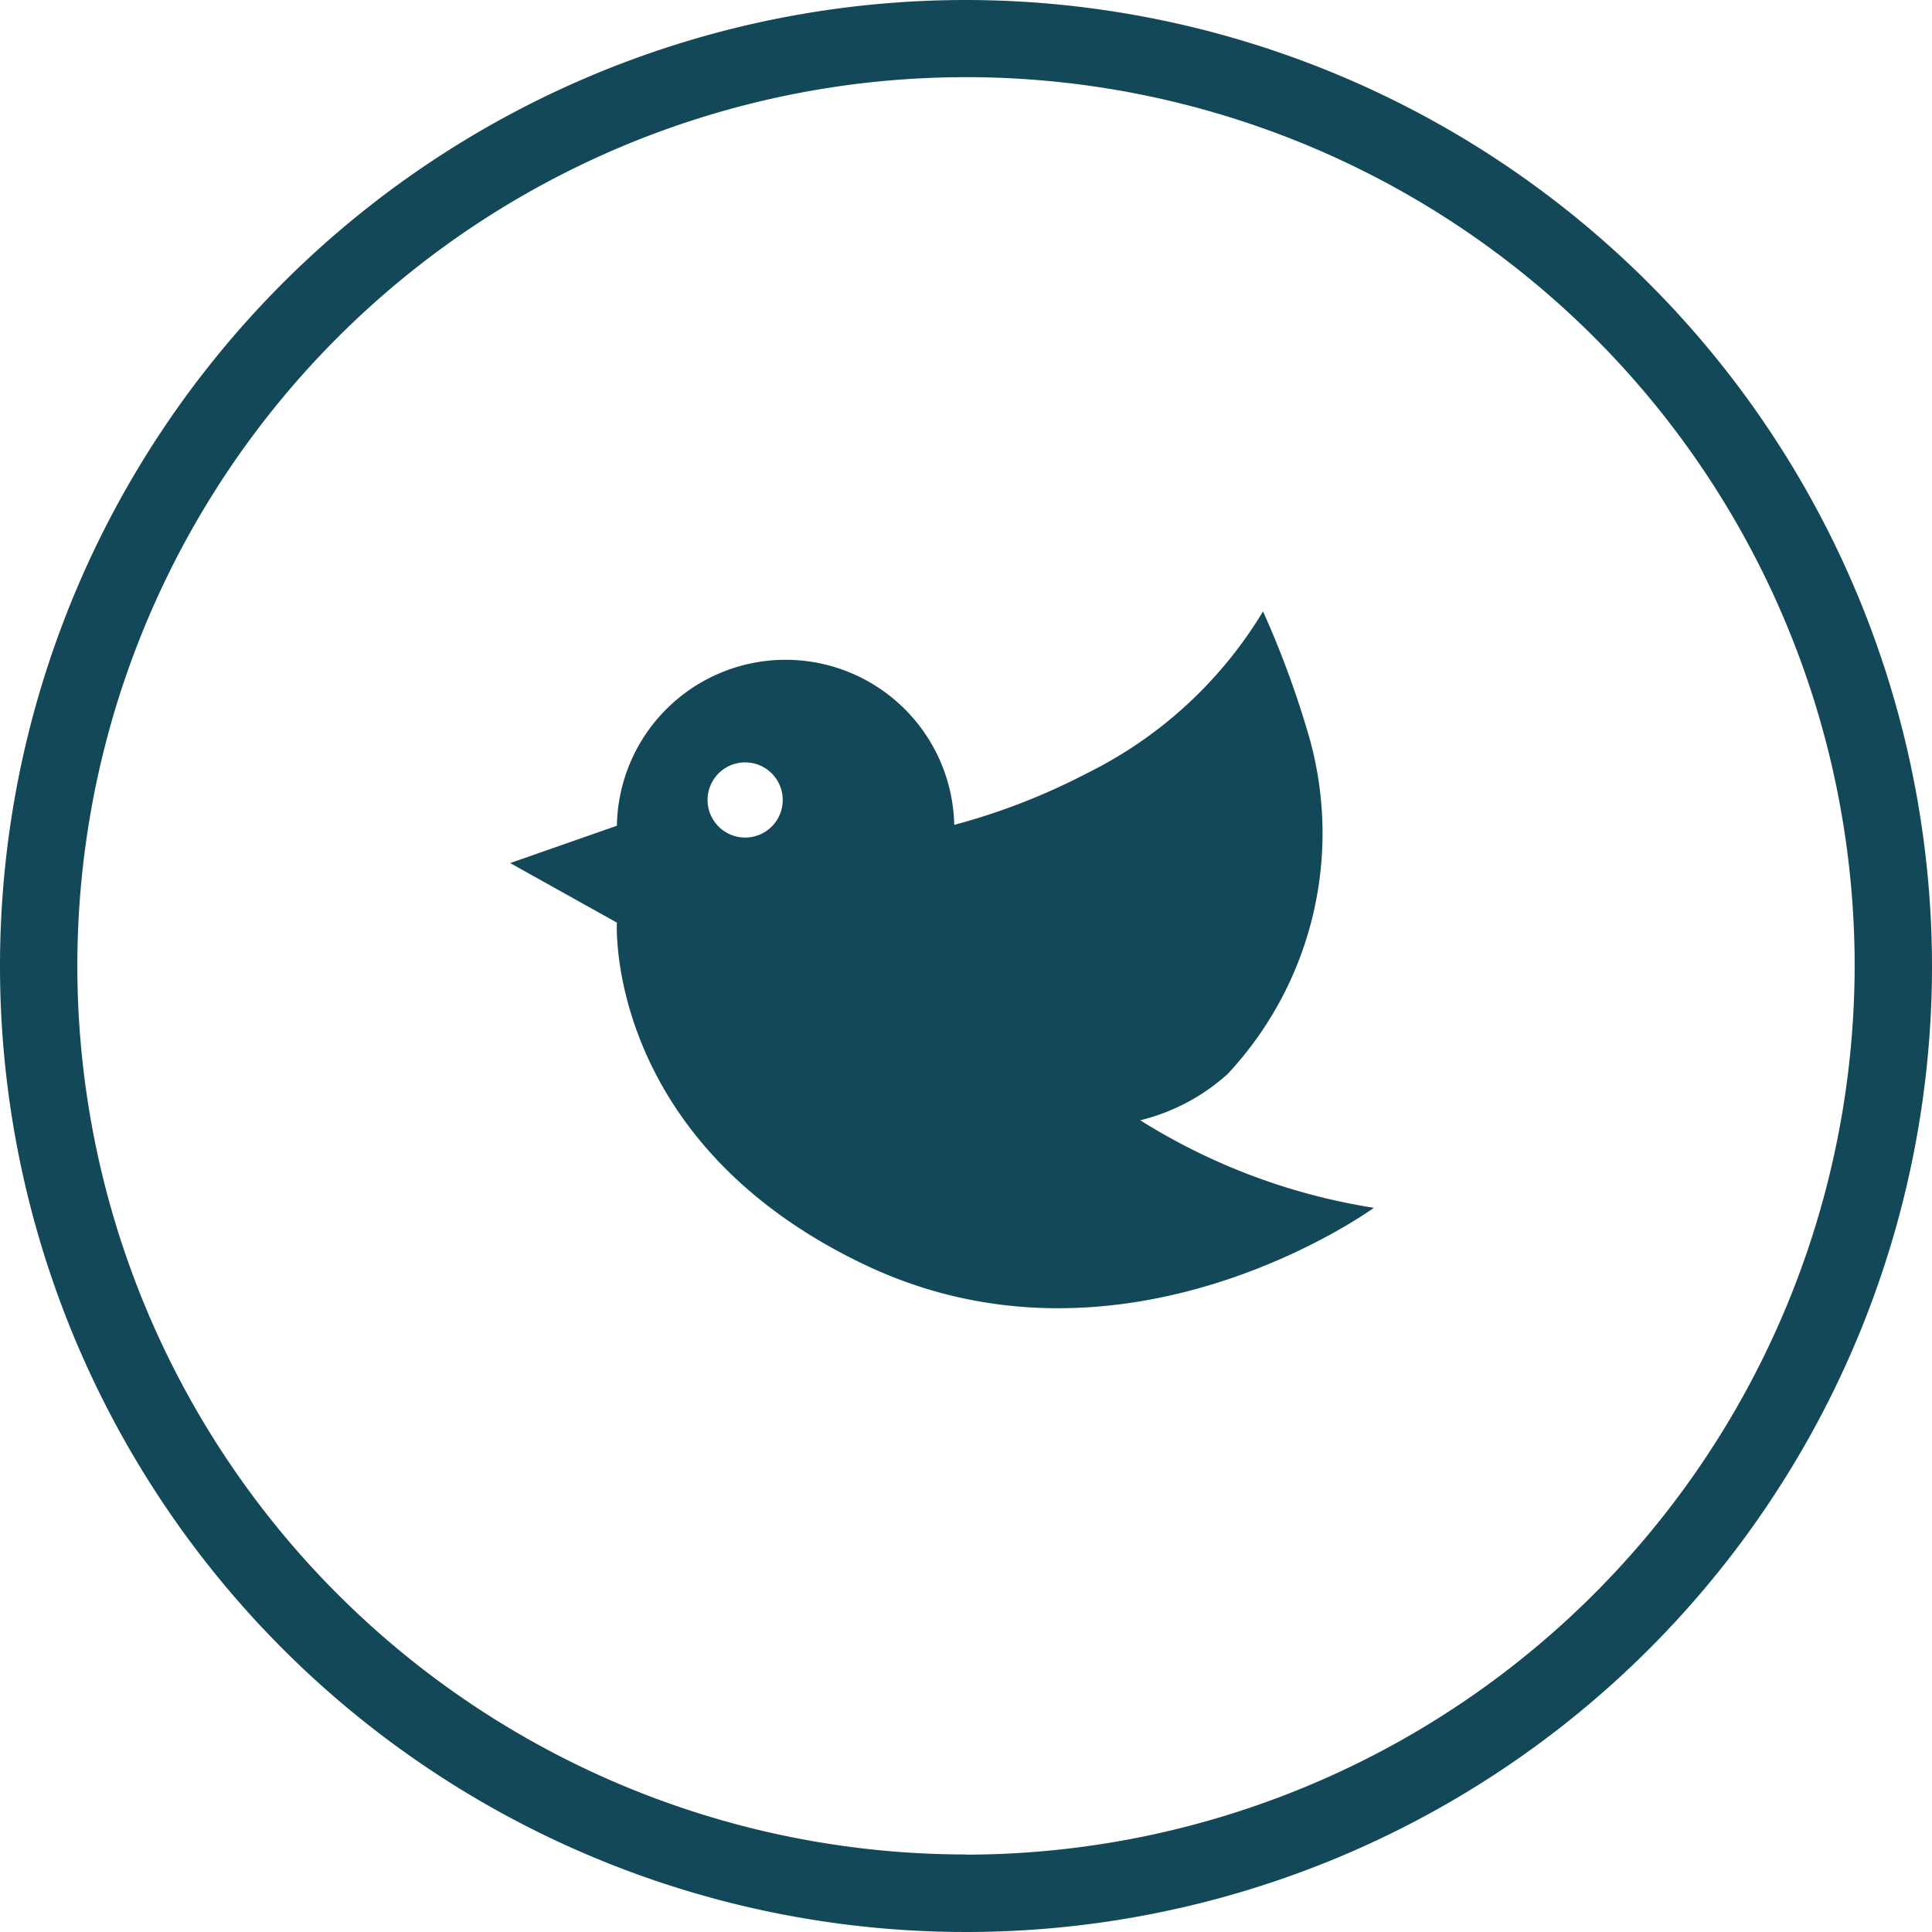
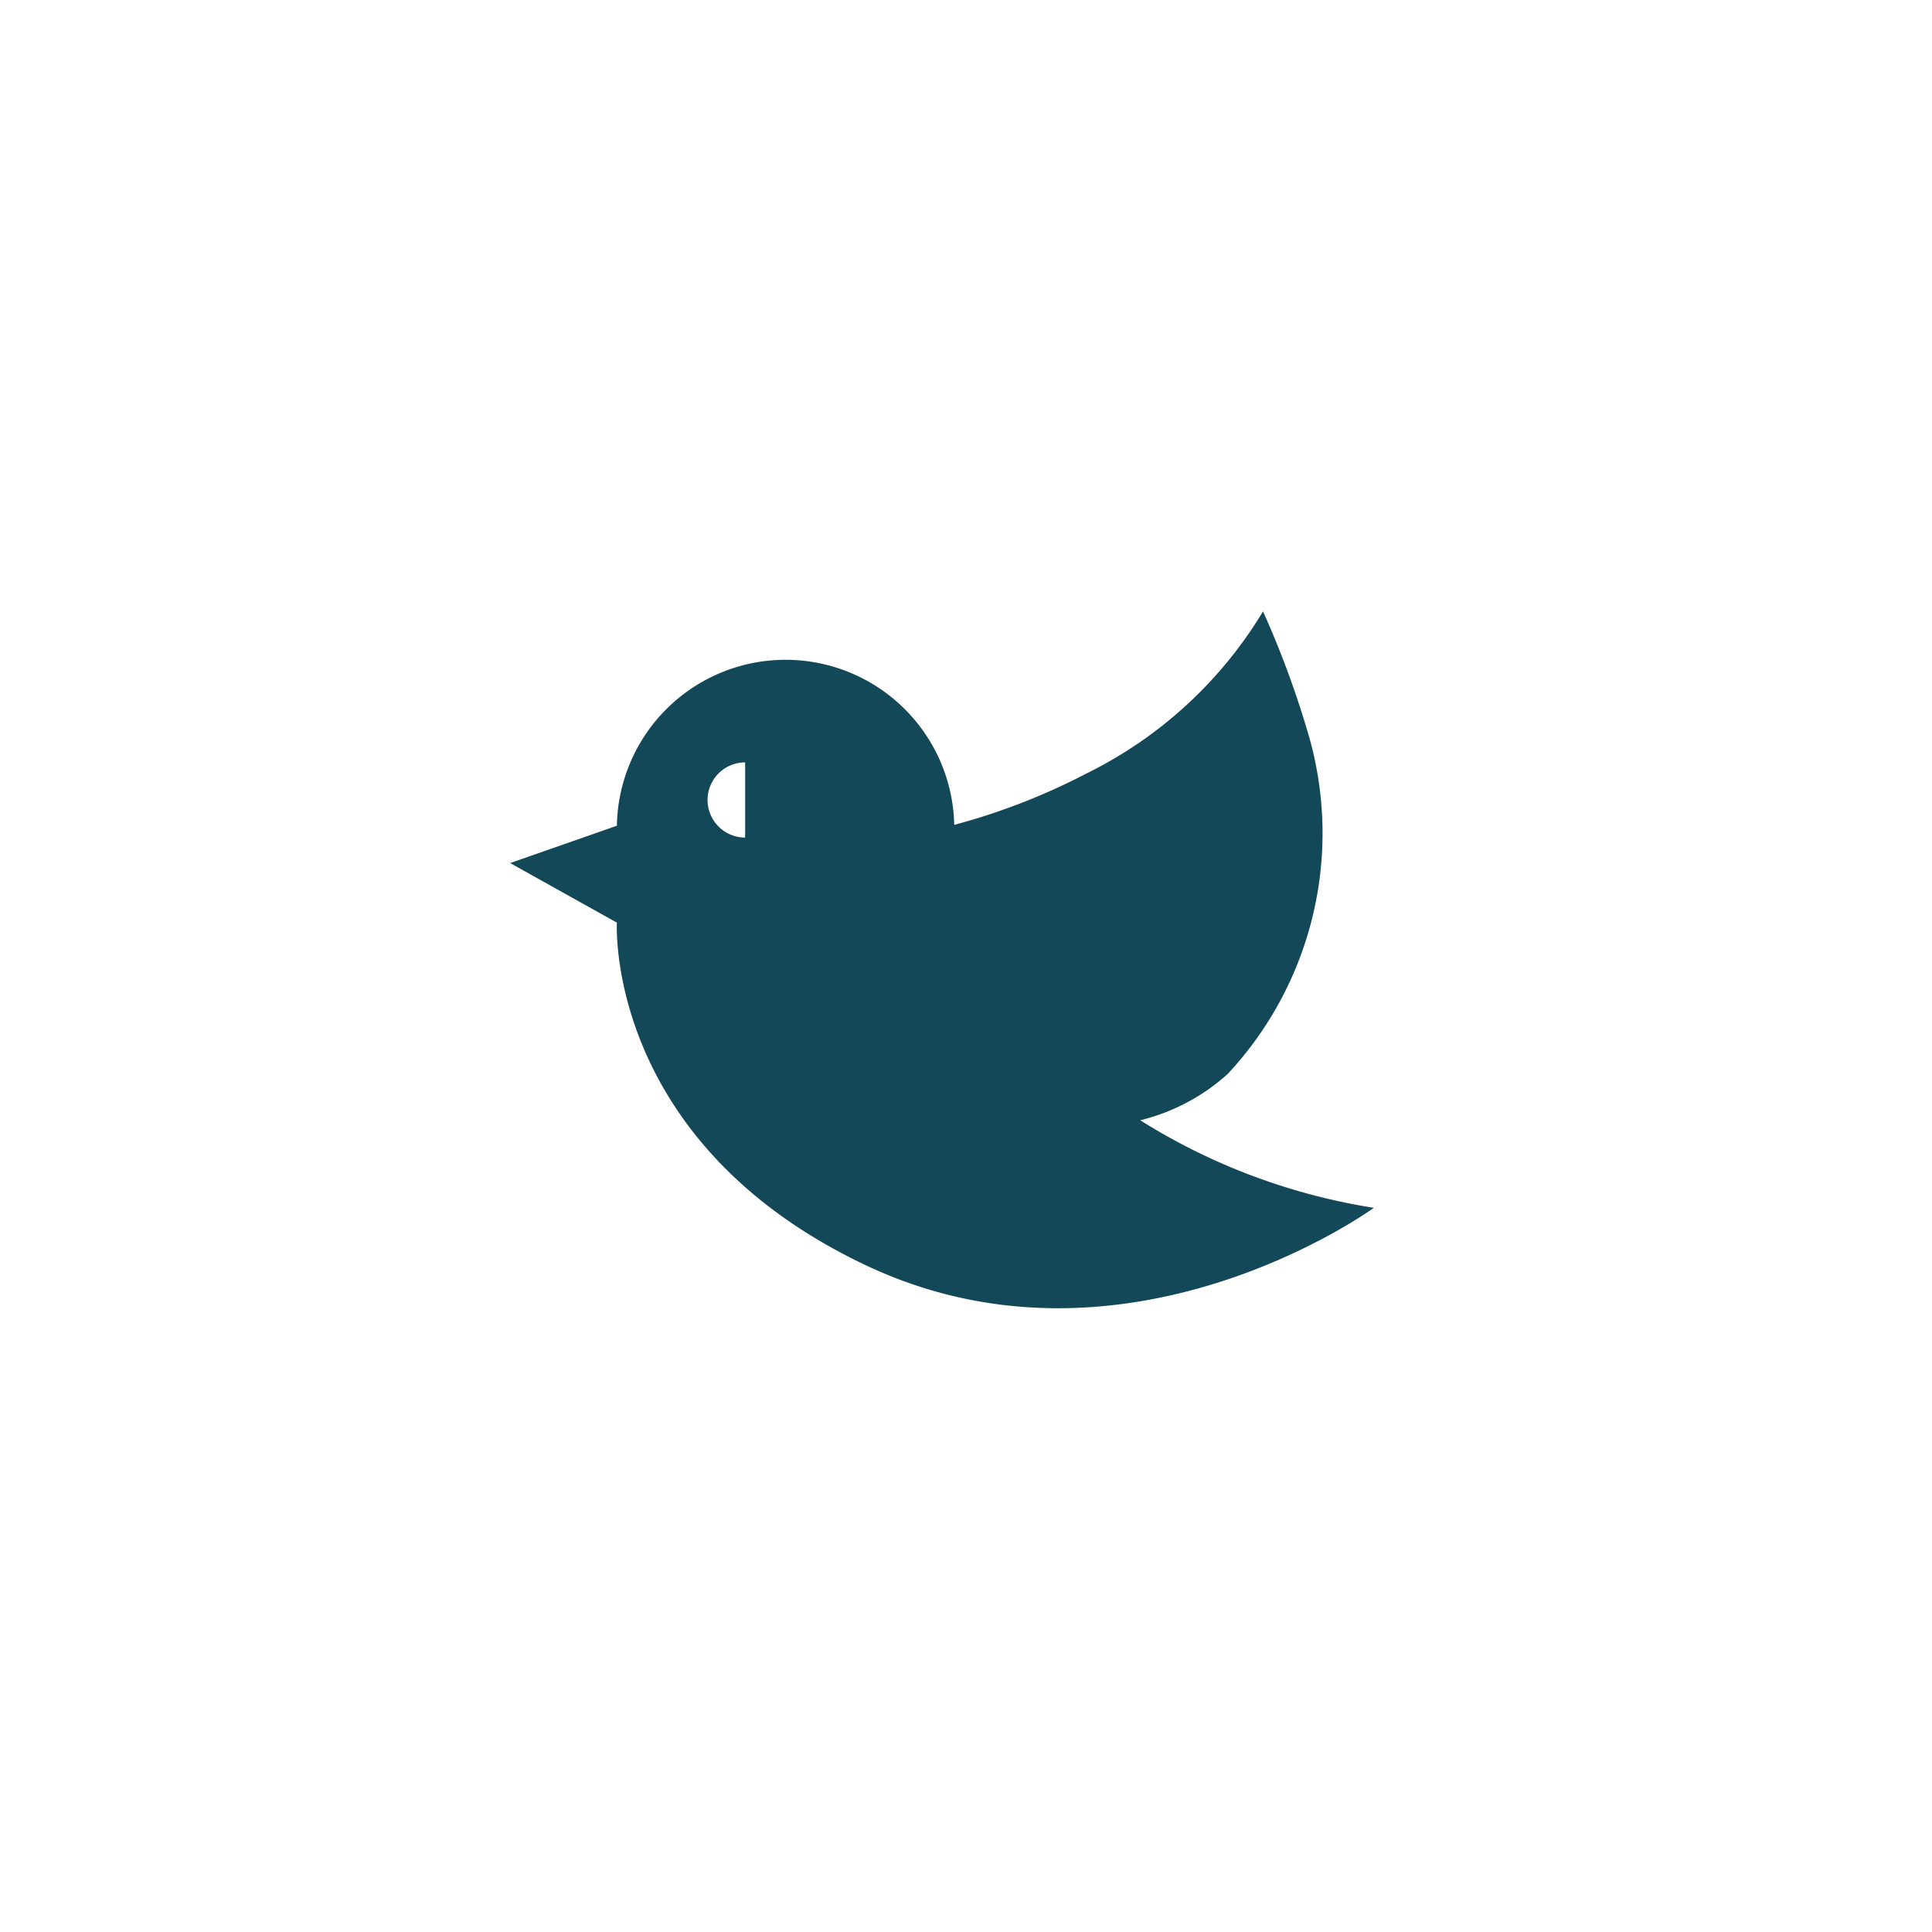
<svg xmlns="http://www.w3.org/2000/svg" width="31.046" height="31.046" viewBox="0 0 31.046 31.046">
  <g id="Group_138" data-name="Group 138" transform="translate(0 0)">
    <g id="Group_3143" data-name="Group 3143">
-       <path id="Path_128" data-name="Path 128" d="M1089.765,390.815a3.248,3.248,0,0,0,1.406-.745,5.67,5.67,0,0,0,1.278-5.517,15.161,15.161,0,0,0-.711-1.915,6.832,6.832,0,0,1-2.828,2.6,10.419,10.419,0,0,1-2.134.83,2.711,2.711,0,0,0-5.421.014h0l-1.715.6,1.715.957s-.2,3.51,3.988,5.5,8.176-.917,8.176-.917A9.974,9.974,0,0,1,1089.765,390.815Zm-6.349-4.543a.6.6,0,0,1,0-1.208A.6.6,0,0,1,1083.416,386.272Z" transform="translate(-1071.442 -372.813)" fill="#134859" />
+       <path id="Path_128" data-name="Path 128" d="M1089.765,390.815a3.248,3.248,0,0,0,1.406-.745,5.67,5.67,0,0,0,1.278-5.517,15.161,15.161,0,0,0-.711-1.915,6.832,6.832,0,0,1-2.828,2.6,10.419,10.419,0,0,1-2.134.83,2.711,2.711,0,0,0-5.421.014h0l-1.715.6,1.715.957s-.2,3.51,3.988,5.5,8.176-.917,8.176-.917A9.974,9.974,0,0,1,1089.765,390.815Zm-6.349-4.543a.6.6,0,0,1,0-1.208Z" transform="translate(-1071.442 -372.813)" fill="#134859" />
      <g id="Group_137" data-name="Group 137">
-         <path id="Path_129" data-name="Path 129" d="M1075.907,359.558a15.523,15.523,0,1,0,15.523,15.523A15.54,15.54,0,0,0,1075.907,359.558Zm0,29.8a14.28,14.28,0,1,1,14.28-14.28A14.3,14.3,0,0,1,1075.907,389.361Z" transform="translate(-1060.384 -359.558)" fill="#134859" />
-       </g>
+         </g>
    </g>
  </g>
</svg>